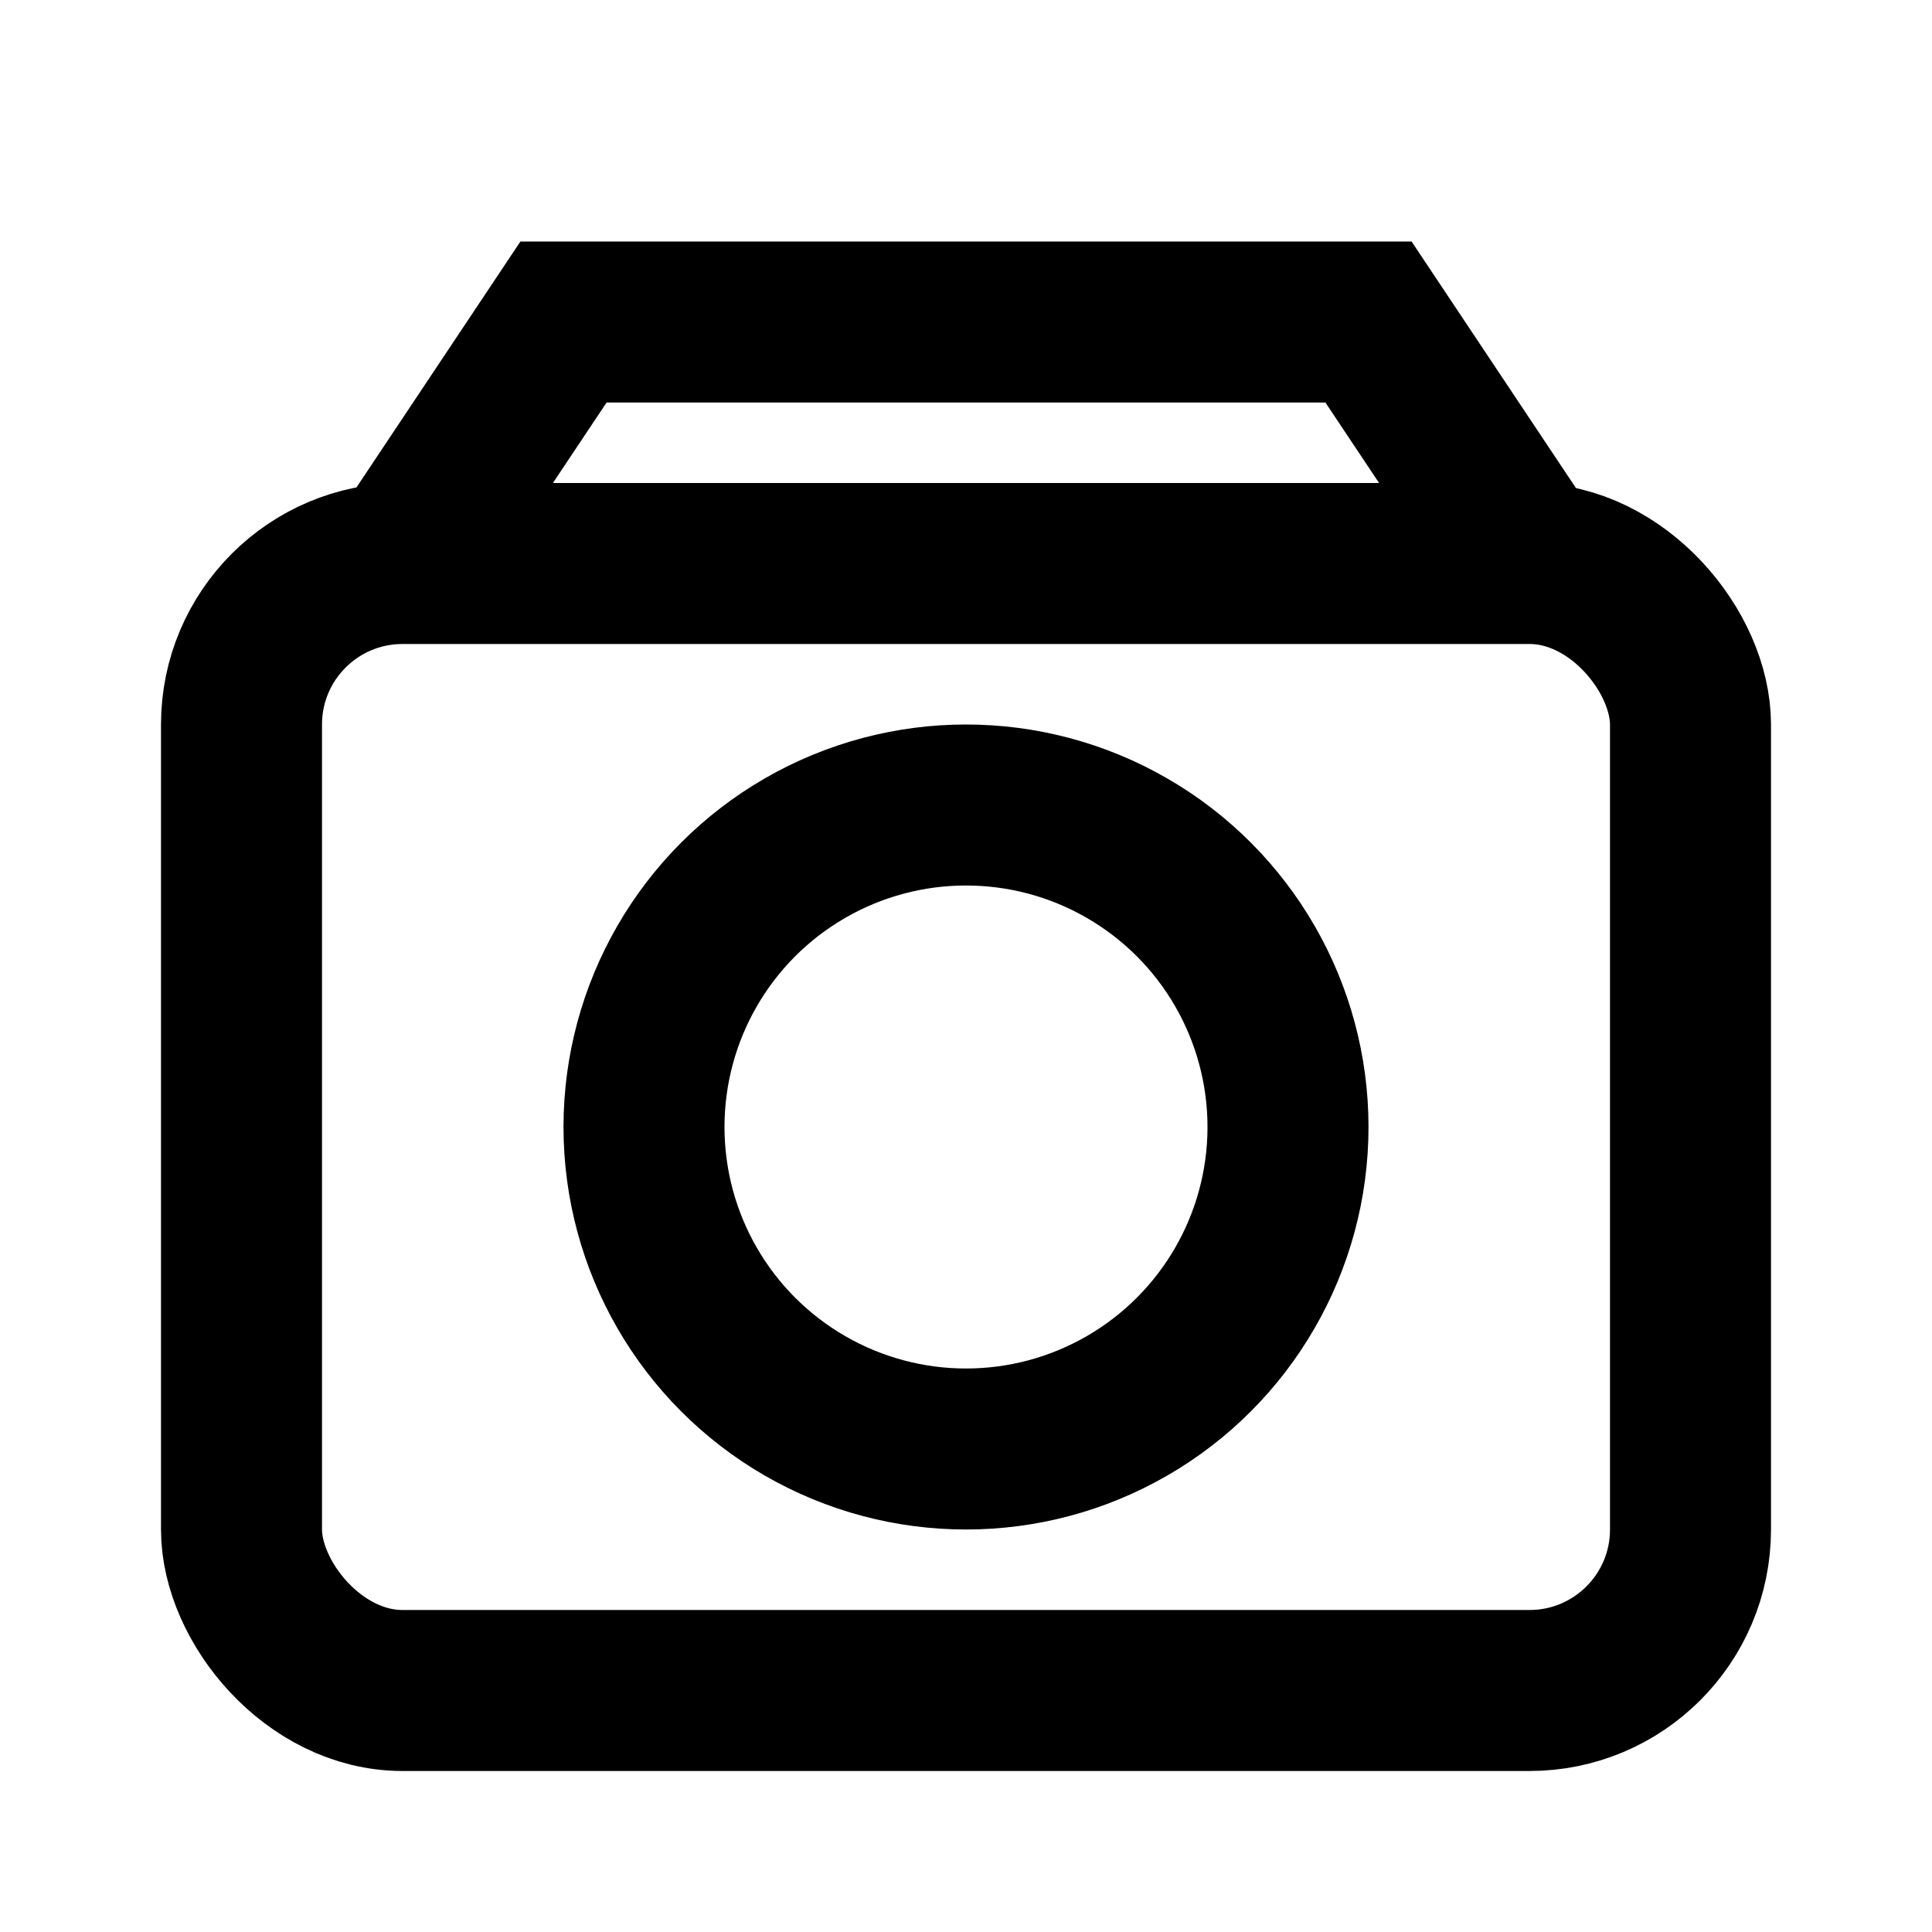
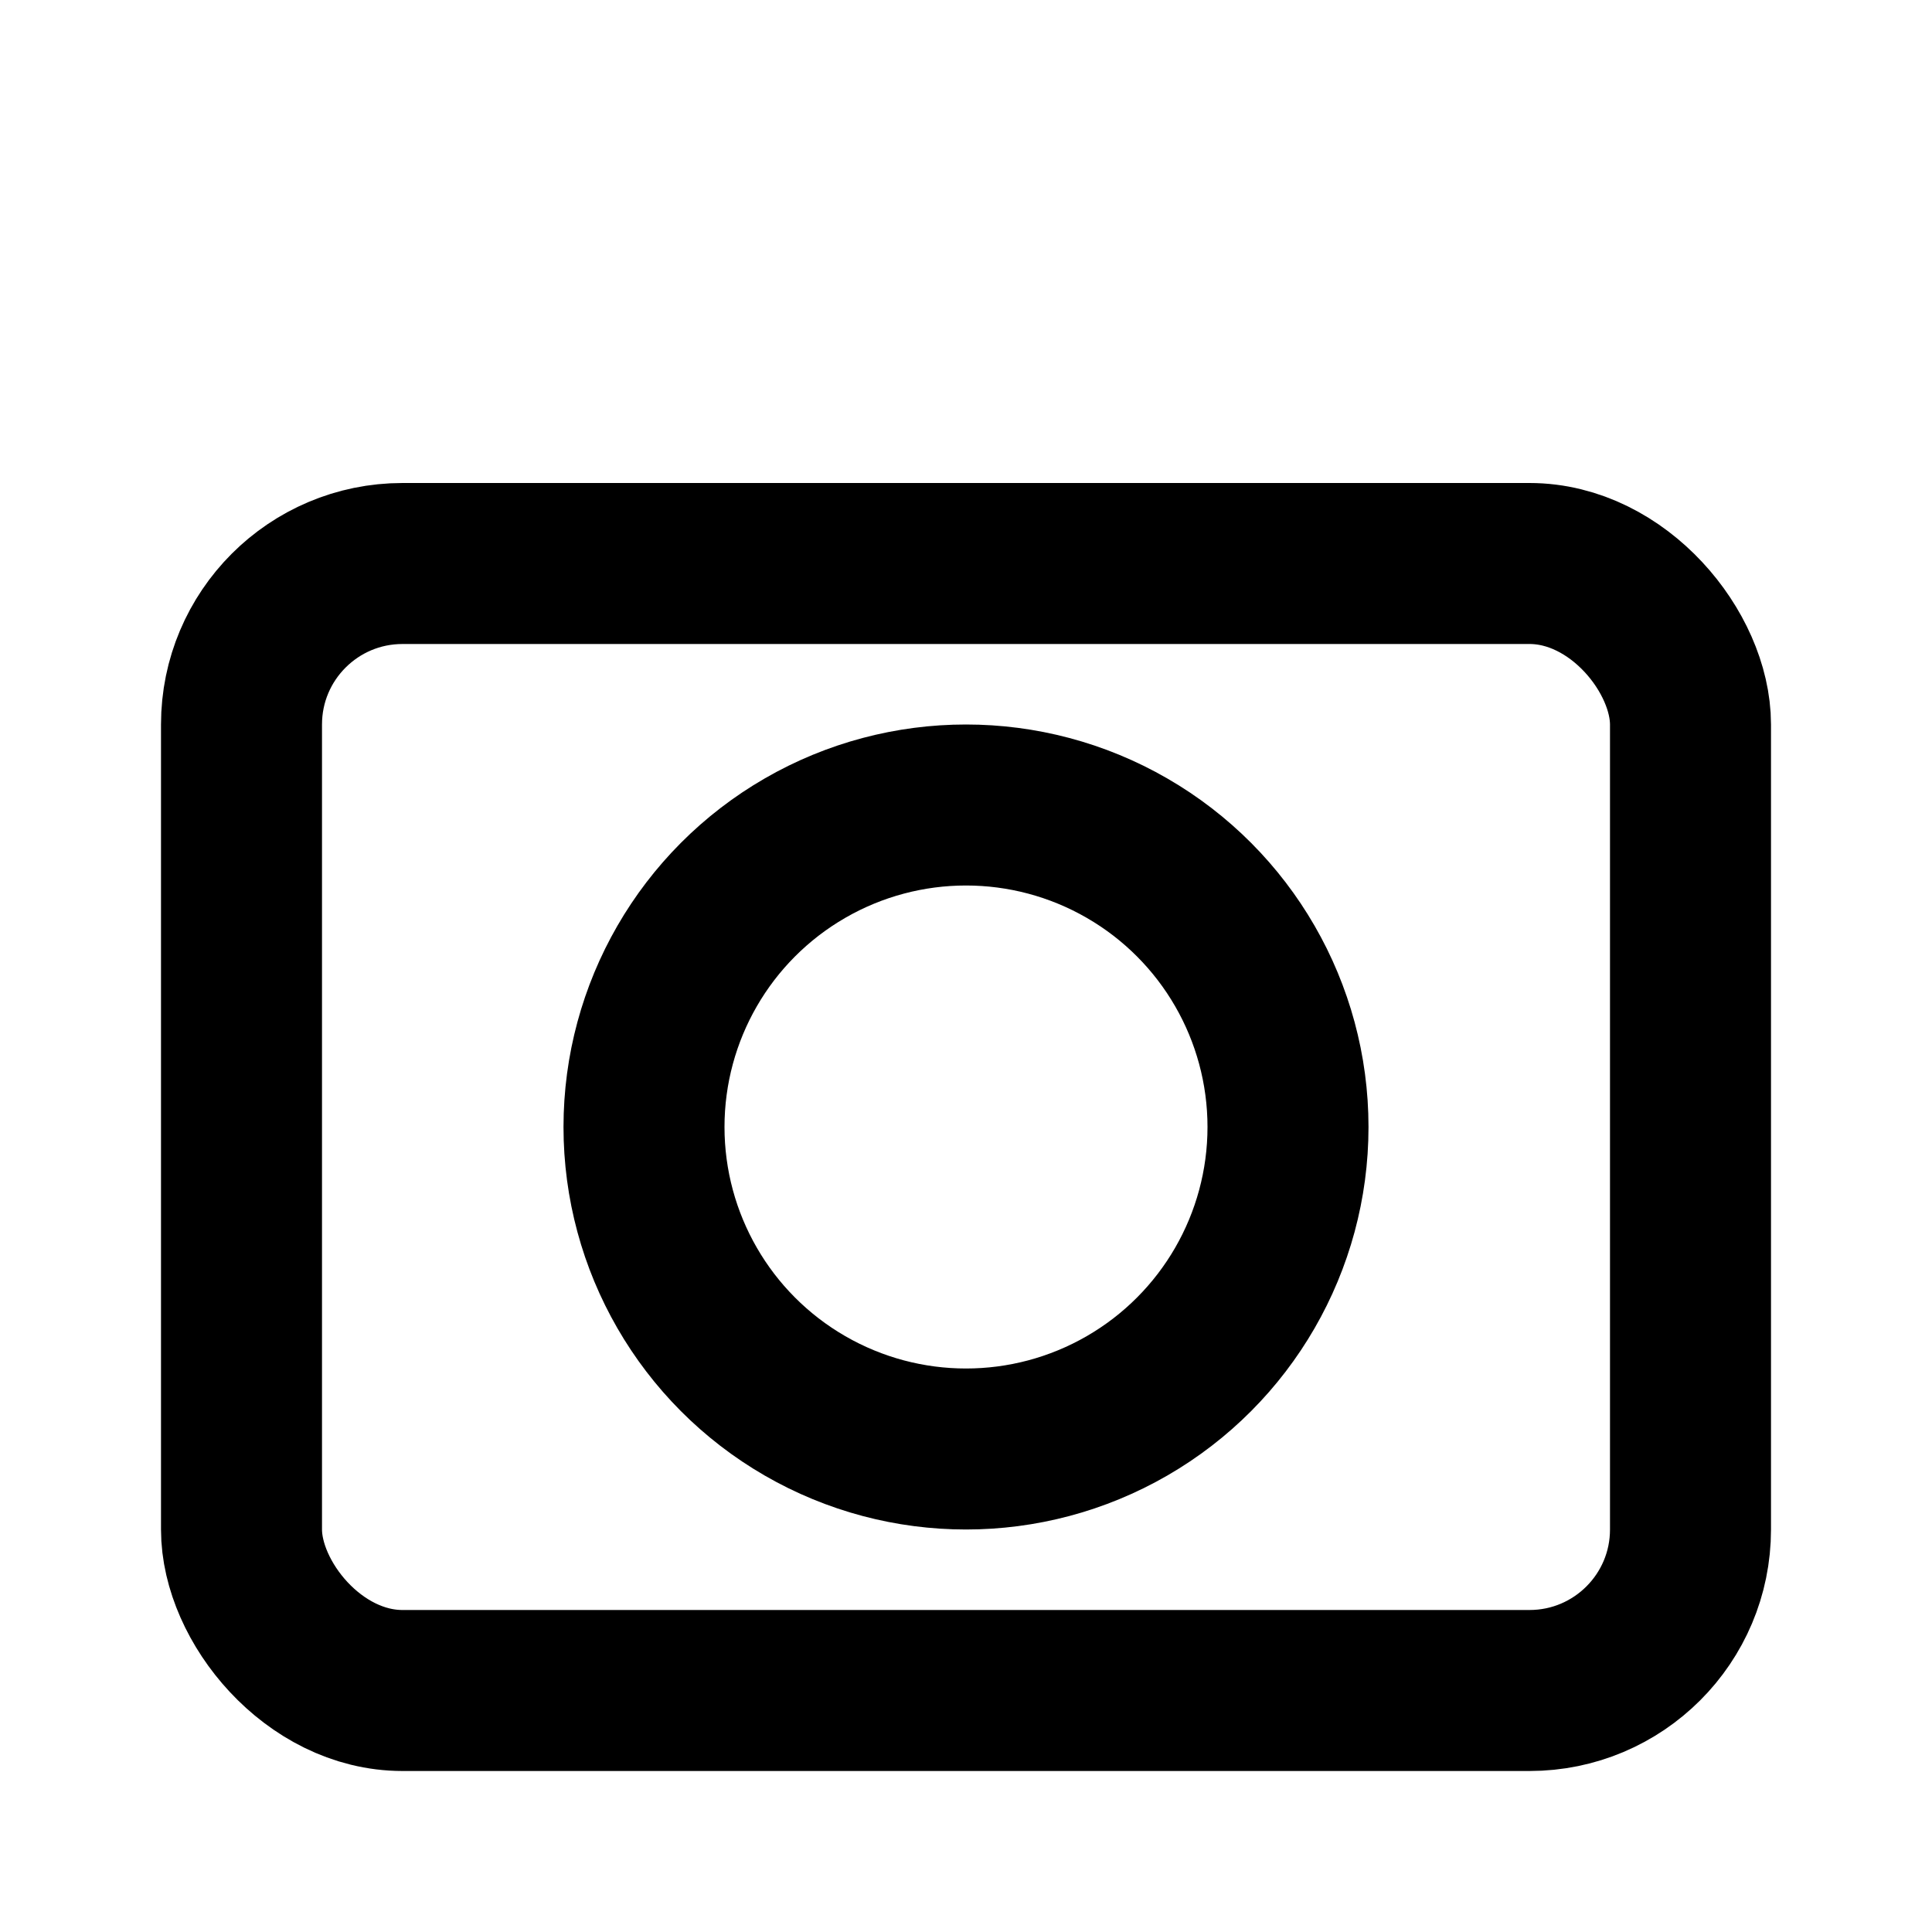
<svg xmlns="http://www.w3.org/2000/svg" viewBox="0 0 24 24" fill="none" stroke="currentColor" stroke-width="2">
  <rect x="3" y="7" width="18" height="14" rx="2" ry="2" />
  <circle cx="12" cy="14" r="4" />
-   <path d="M5 7l2-3h10l2 3" />
</svg>